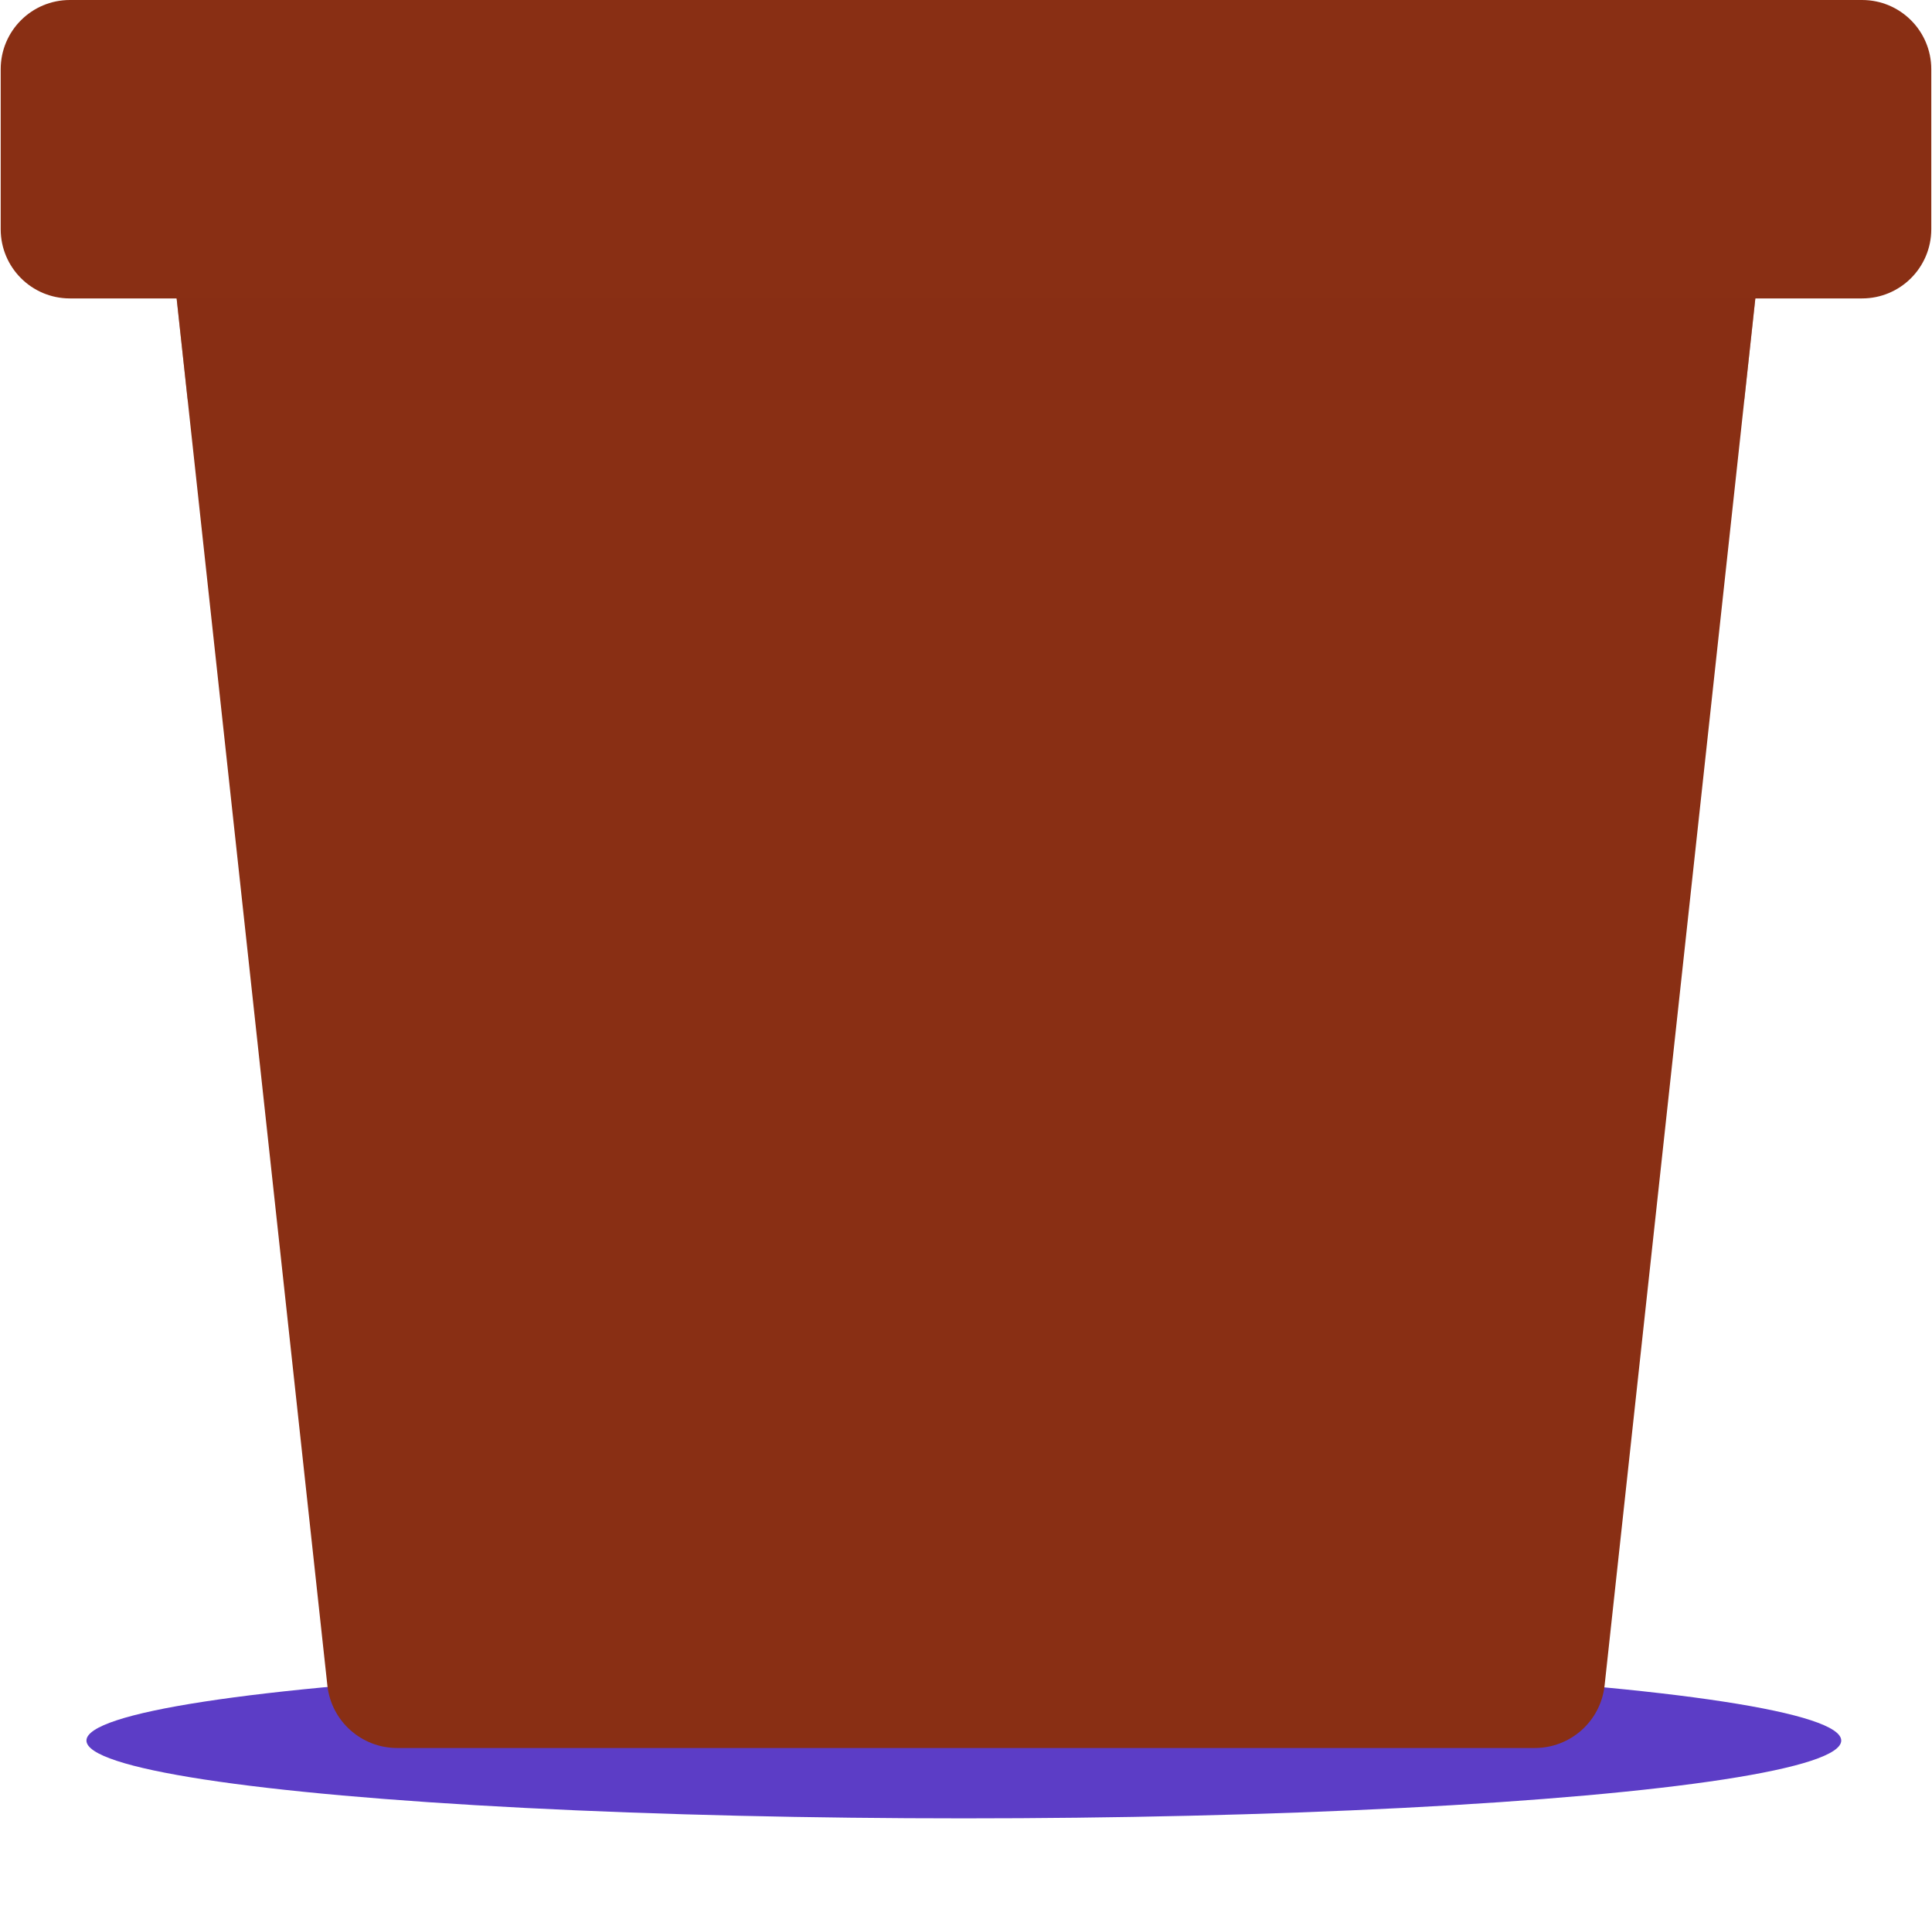
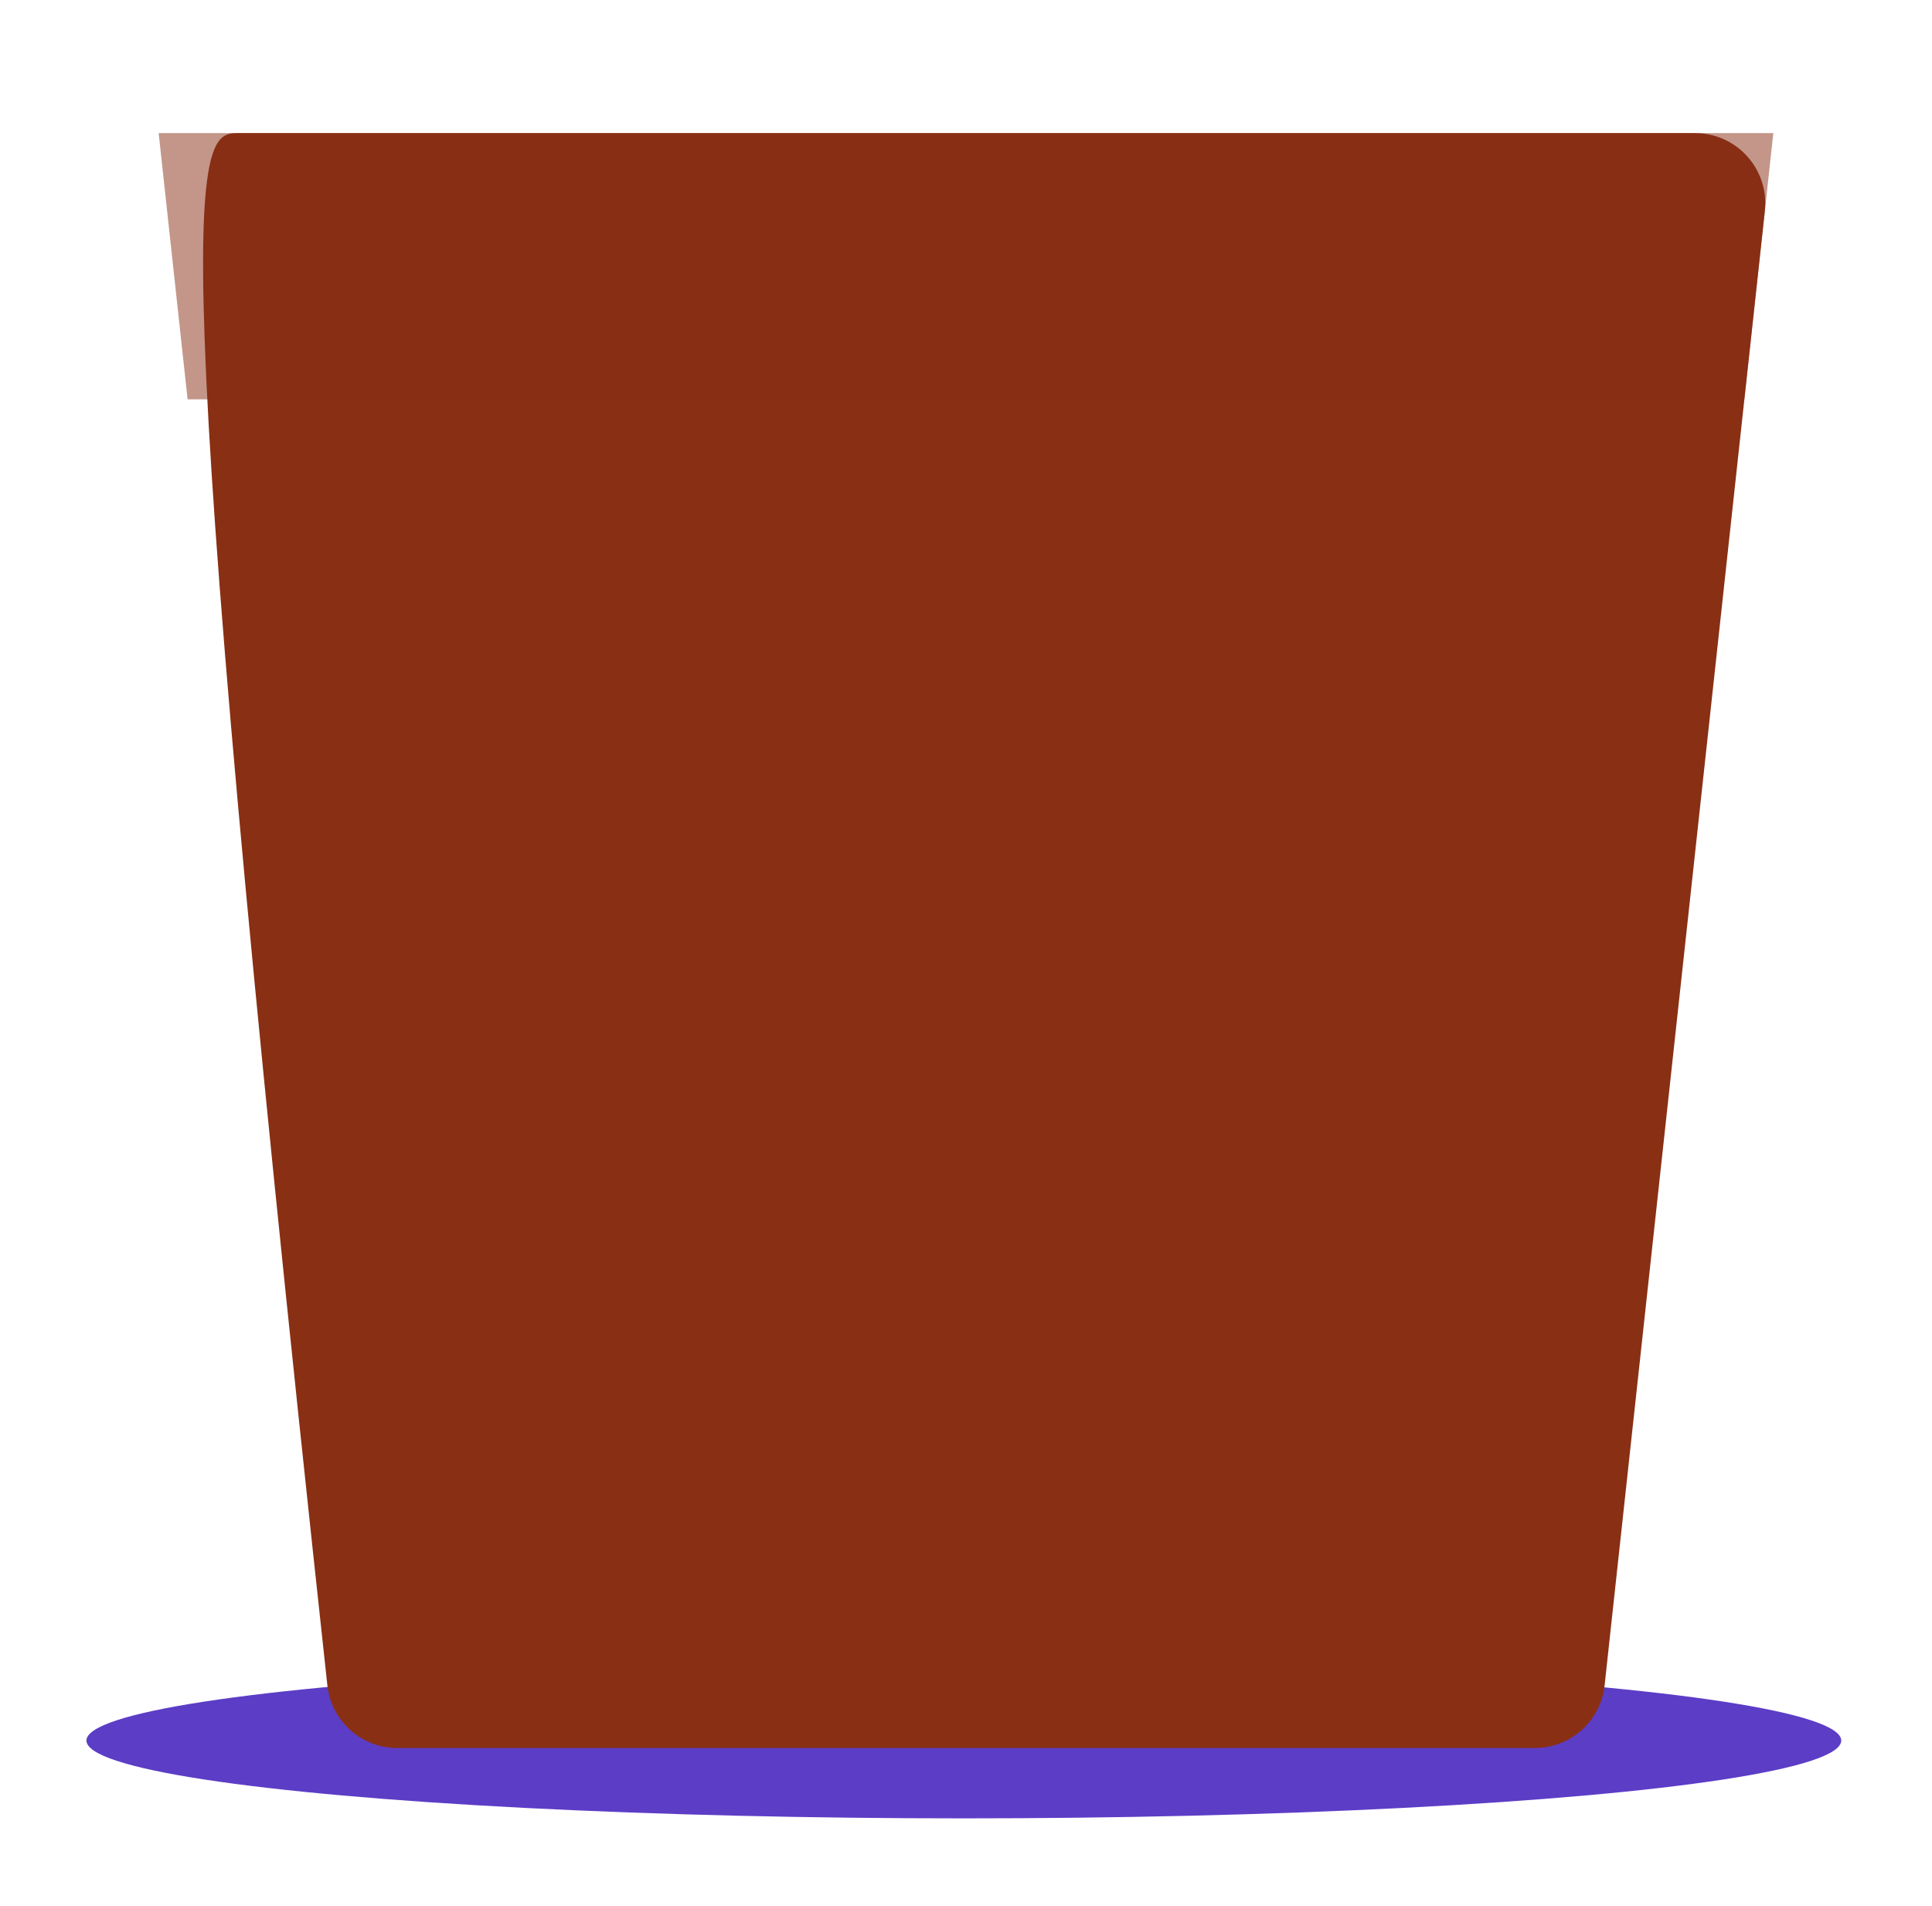
<svg xmlns="http://www.w3.org/2000/svg" width="447" height="441" viewBox="0 0 447 441" fill="none">
  <g filter="url(#filter0_f_8108_12091)">
    <ellipse cx="223" cy="402.647" rx="203" ry="18" fill="#5C3DC6" />
  </g>
-   <path d="M355.104 404.371H91.889C83.594 404.371 76.634 398.127 75.741 389.881L38.666 48.792C37.622 39.182 45.146 30.794 54.813 30.794H392.18C401.847 30.794 409.371 39.182 408.328 48.792L371.252 389.881C370.359 398.127 363.393 404.371 355.104 404.371Z" fill="#892F14" />
+   <path d="M355.104 404.371H91.889C83.594 404.371 76.634 398.127 75.741 389.881C37.622 39.182 45.146 30.794 54.813 30.794H392.18C401.847 30.794 409.371 39.182 408.328 48.792L371.252 389.881C370.359 398.127 363.393 404.371 355.104 404.371Z" fill="#892F14" />
  <path opacity="0.5" d="M36.708 30.794L43.402 92.384H403.59L410.285 30.794H36.708Z" fill="#892F14" />
-   <path d="M430.827 69.035H16.166C7.327 69.035 0.161 61.869 0.161 53.031V16.005C0.161 7.167 7.327 0 16.166 0H430.827C439.666 0 446.832 7.167 446.832 16.005V53.031C446.832 61.869 439.666 69.035 430.827 69.035Z" fill="#892F14" />
  <defs>
    <filter id="filter0_f_8108_12091" x="0" y="364.647" width="446" height="76" filterUnits="userSpaceOnUse" color-interpolation-filters="sRGB">
      <feFlood flood-opacity="0" result="BackgroundImageFix" />
      <feBlend mode="normal" in="SourceGraphic" in2="BackgroundImageFix" result="shape" />
      <feGaussianBlur stdDeviation="10" result="effect1_foregroundBlur_8108_12091" />
    </filter>
  </defs>
</svg>